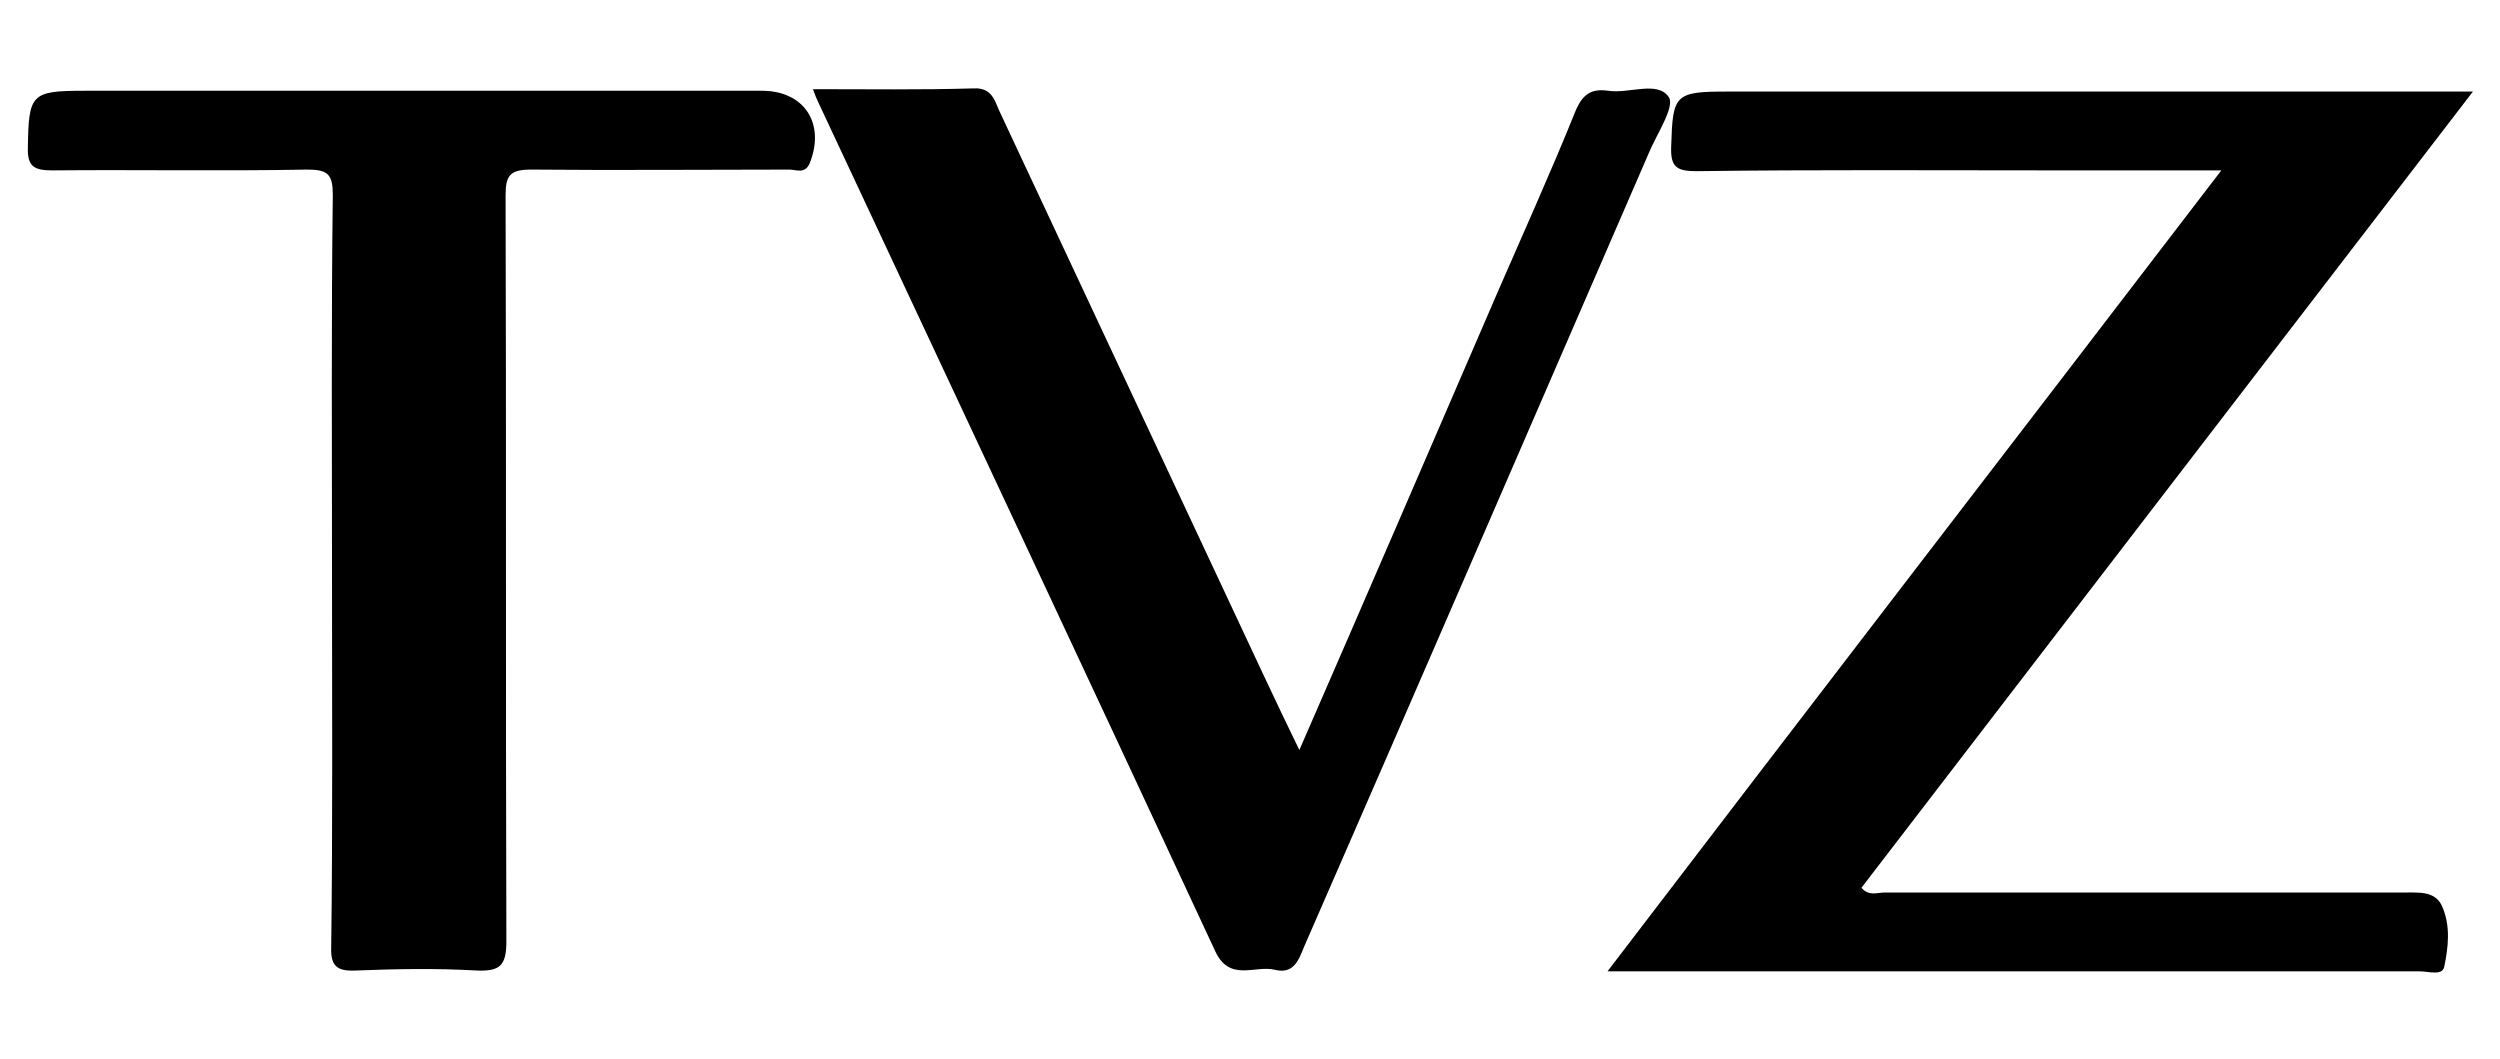
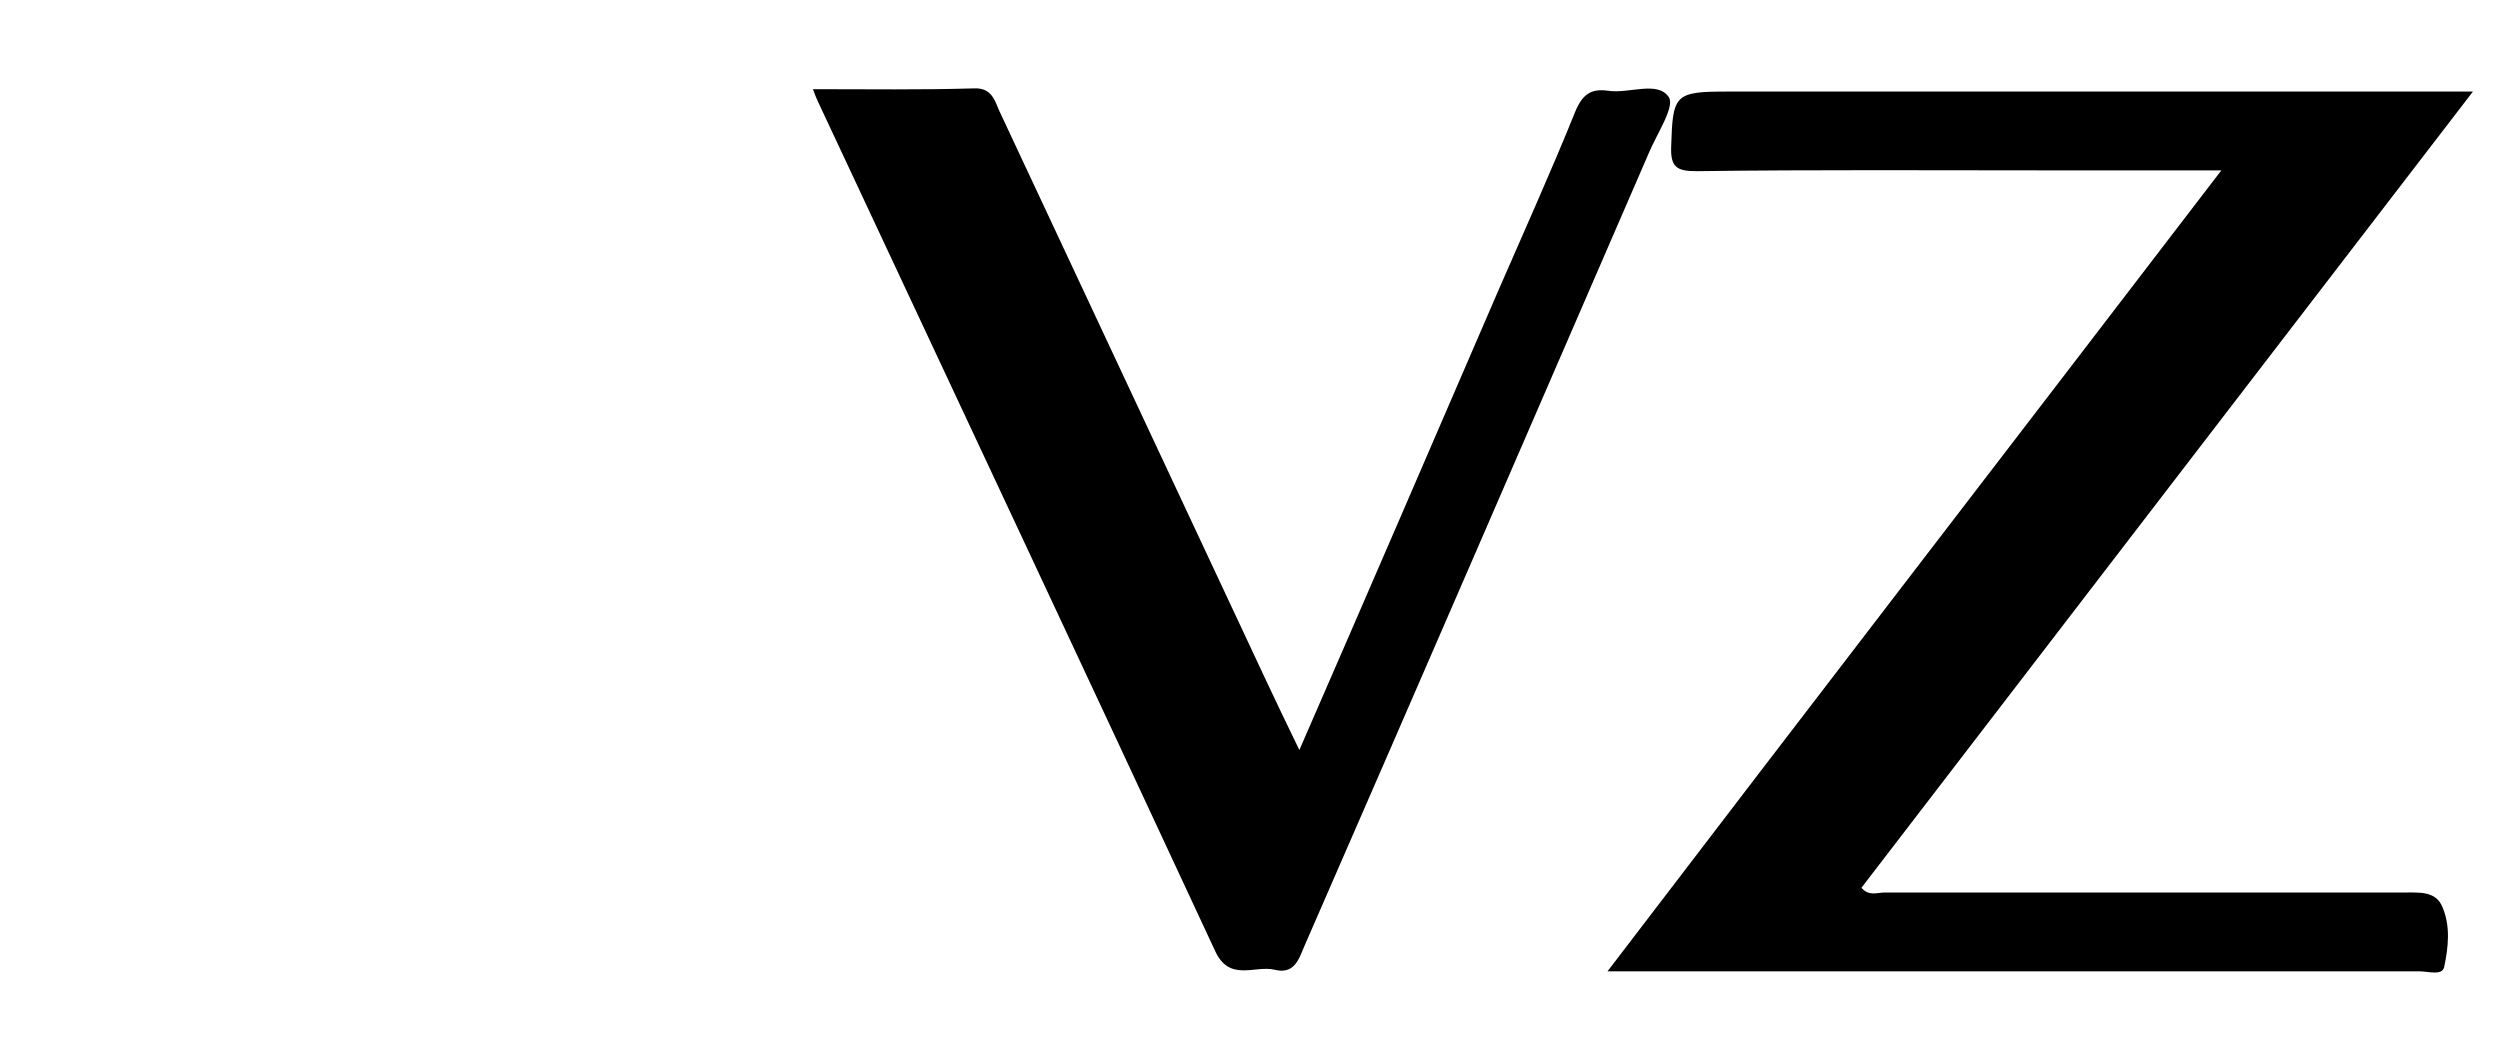
<svg xmlns="http://www.w3.org/2000/svg" version="1.1" id="Layer_1" x="0px" y="0px" viewBox="0 0 314 133" style="enable-background:new 0 0 314 133;" xml:space="preserve">
  <path d="M279,21.4c-7.5,0-14.4,0-21.3,0c-14.9,0-29.7-0.1-44.6,0.1c-2.5,0-3.3-0.5-3.2-3.1c0.2-6.5,0.4-6.9,7-6.9  c29.9,0,59.7,0,89.6,0c1.1,0,2.2,0,4.1,0c-25.9,33.7-51.3,66.8-76.8,100c0.9,1.1,2,0.6,2.9,0.6c21.8,0,43.6,0,65.4,0  c1.8,0,3.9-0.2,4.7,1.9c1,2.4,0.7,5,0.2,7.4c-0.2,1.2-2,0.6-3.1,0.6c-25.3,0-50.6,0-76,0c-8.4,0-16.8,0-26,0  C227.7,88.2,253.2,55.1,279,21.4z" />
  <path d="M102.1,11.2c7,0,13.6,0.1,20.2-0.1c2.2-0.1,2.6,1.4,3.2,2.8c11.1,23.7,22.2,47.4,33.3,71.1c1.4,3,2.8,5.9,4.4,9.2  c8.5-19.5,16.7-38.5,24.9-57.5c3.3-7.6,6.7-15.1,9.8-22.8c0.9-2.1,2-2.8,4.1-2.5c2.6,0.4,6.2-1.3,7.6,0.8c0.8,1.2-1.5,4.6-2.5,7  c-14.4,33.2-28.8,66.5-43.3,99.7c-0.7,1.7-1.3,3.5-3.7,2.9c-2.5-0.6-5.7,1.6-7.5-2.4c-16.5-35.5-33.2-71-49.8-106.5  C102.6,12.5,102.4,12,102.1,11.2z" />
-   <path d="M41.7,71.8c0-15.8-0.1-31.6,0.1-47.3c0-2.6-0.6-3.2-3.2-3.2c-10.7,0.2-21.3,0-32,0.1c-2.2,0-3.2-0.4-3.1-2.9  c0.1-6.7,0.4-7.1,7.1-7.1c28.4,0,56.8,0,85.1,0c5.3,0,8,4.1,6,9.1c-0.6,1.4-1.7,0.8-2.6,0.8c-10.8,0-21.6,0.1-32.4,0  c-2.6,0-3.2,0.7-3.2,3.2c0.1,31.2,0,62.4,0.1,93.7c0,3.1-0.8,3.8-3.7,3.7c-5.1-0.3-10.2-0.2-15.3,0c-2.3,0.1-3.1-0.6-3-3  C41.8,103.2,41.7,87.5,41.7,71.8z" />
</svg>